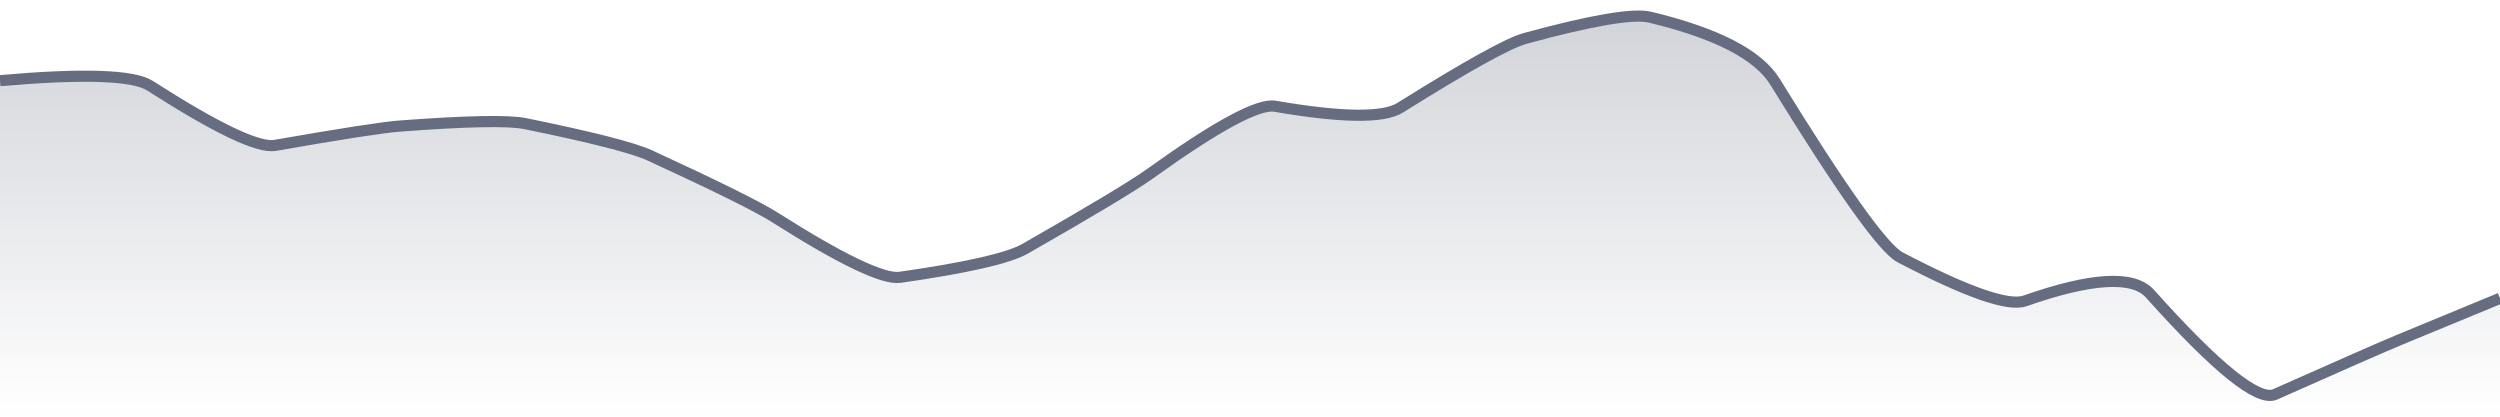
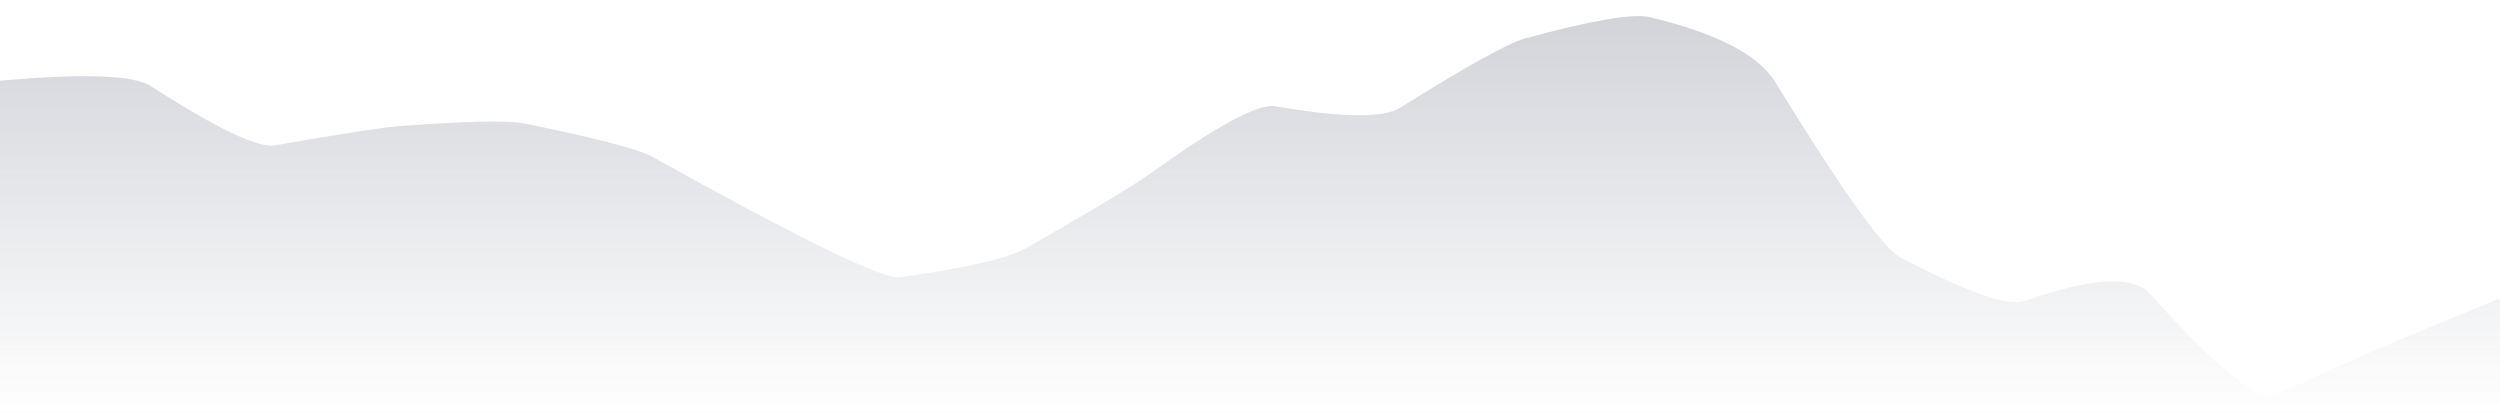
<svg xmlns="http://www.w3.org/2000/svg" viewBox="0 0 336 56" width="336" height="56">
  <defs>
    <linearGradient id="gradient" x1="0" y1="0" x2="0" y2="1">
      <stop offset="0%" stop-color="#666D80" stop-opacity="0.3" />
      <stop offset="100%" stop-color="#666D80" stop-opacity="0" />
    </linearGradient>
  </defs>
-   <path d="M 0,10.84 Q 16.8,9.37 20.16,11.52 Q 33.6,20.13 36.96,19.54 Q 50.4,17.19 53.76,16.94 Q 67.2,15.93 70.56,16.61 Q 84,19.35 87.36,20.9 Q 100.8,27.09 104.16,29.23 Q 117.6,37.75 120.96,37.27 Q 134.4,35.35 137.76,33.44 Q 151.2,25.76 154.56,23.35 Q 168,13.7 171.36,14.28 Q 184.8,16.59 188.16,14.49 Q 201.6,6.09 204.96,5.17 Q 218.4,1.5 221.76,2.31 Q 235.2,5.54 238.56,10.99 Q 252,32.81 255.36,34.57 Q 268.8,41.62 272.16,40.44 Q 285.6,35.73 288.96,39.48 Q 302.4,54.5 305.76,53.01 Q 319.2,47.03 322.56,45.64 T 336,40.09 L 336,56 L 0,56 Z" fill="url(#gradient)" />
-   <path d="M 0,10.84 Q 16.8,9.37 20.16,11.52 Q 33.6,20.13 36.96,19.54 Q 50.4,17.19 53.76,16.94 Q 67.2,15.93 70.56,16.61 Q 84,19.35 87.36,20.9 Q 100.8,27.09 104.16,29.23 Q 117.6,37.75 120.96,37.27 Q 134.4,35.35 137.76,33.44 Q 151.2,25.76 154.56,23.35 Q 168,13.7 171.36,14.28 Q 184.8,16.59 188.16,14.49 Q 201.6,6.09 204.96,5.17 Q 218.4,1.5 221.76,2.31 Q 235.2,5.54 238.56,10.99 Q 252,32.81 255.36,34.57 Q 268.8,41.62 272.16,40.44 Q 285.6,35.73 288.96,39.48 Q 302.4,54.5 305.76,53.01 Q 319.2,47.03 322.56,45.64 T 336,40.09" fill="none" stroke="#666D80" stroke-width="1.5" />
+   <path d="M 0,10.84 Q 16.8,9.37 20.16,11.52 Q 33.6,20.13 36.96,19.54 Q 50.4,17.19 53.76,16.94 Q 67.2,15.93 70.56,16.61 Q 84,19.35 87.36,20.9 Q 117.6,37.75 120.96,37.27 Q 134.4,35.35 137.76,33.44 Q 151.2,25.76 154.56,23.35 Q 168,13.7 171.36,14.28 Q 184.8,16.59 188.16,14.49 Q 201.6,6.09 204.96,5.17 Q 218.4,1.5 221.76,2.31 Q 235.2,5.54 238.56,10.99 Q 252,32.81 255.36,34.57 Q 268.8,41.62 272.16,40.44 Q 285.6,35.73 288.96,39.48 Q 302.4,54.5 305.76,53.01 Q 319.2,47.03 322.56,45.64 T 336,40.09 L 336,56 L 0,56 Z" fill="url(#gradient)" />
</svg>